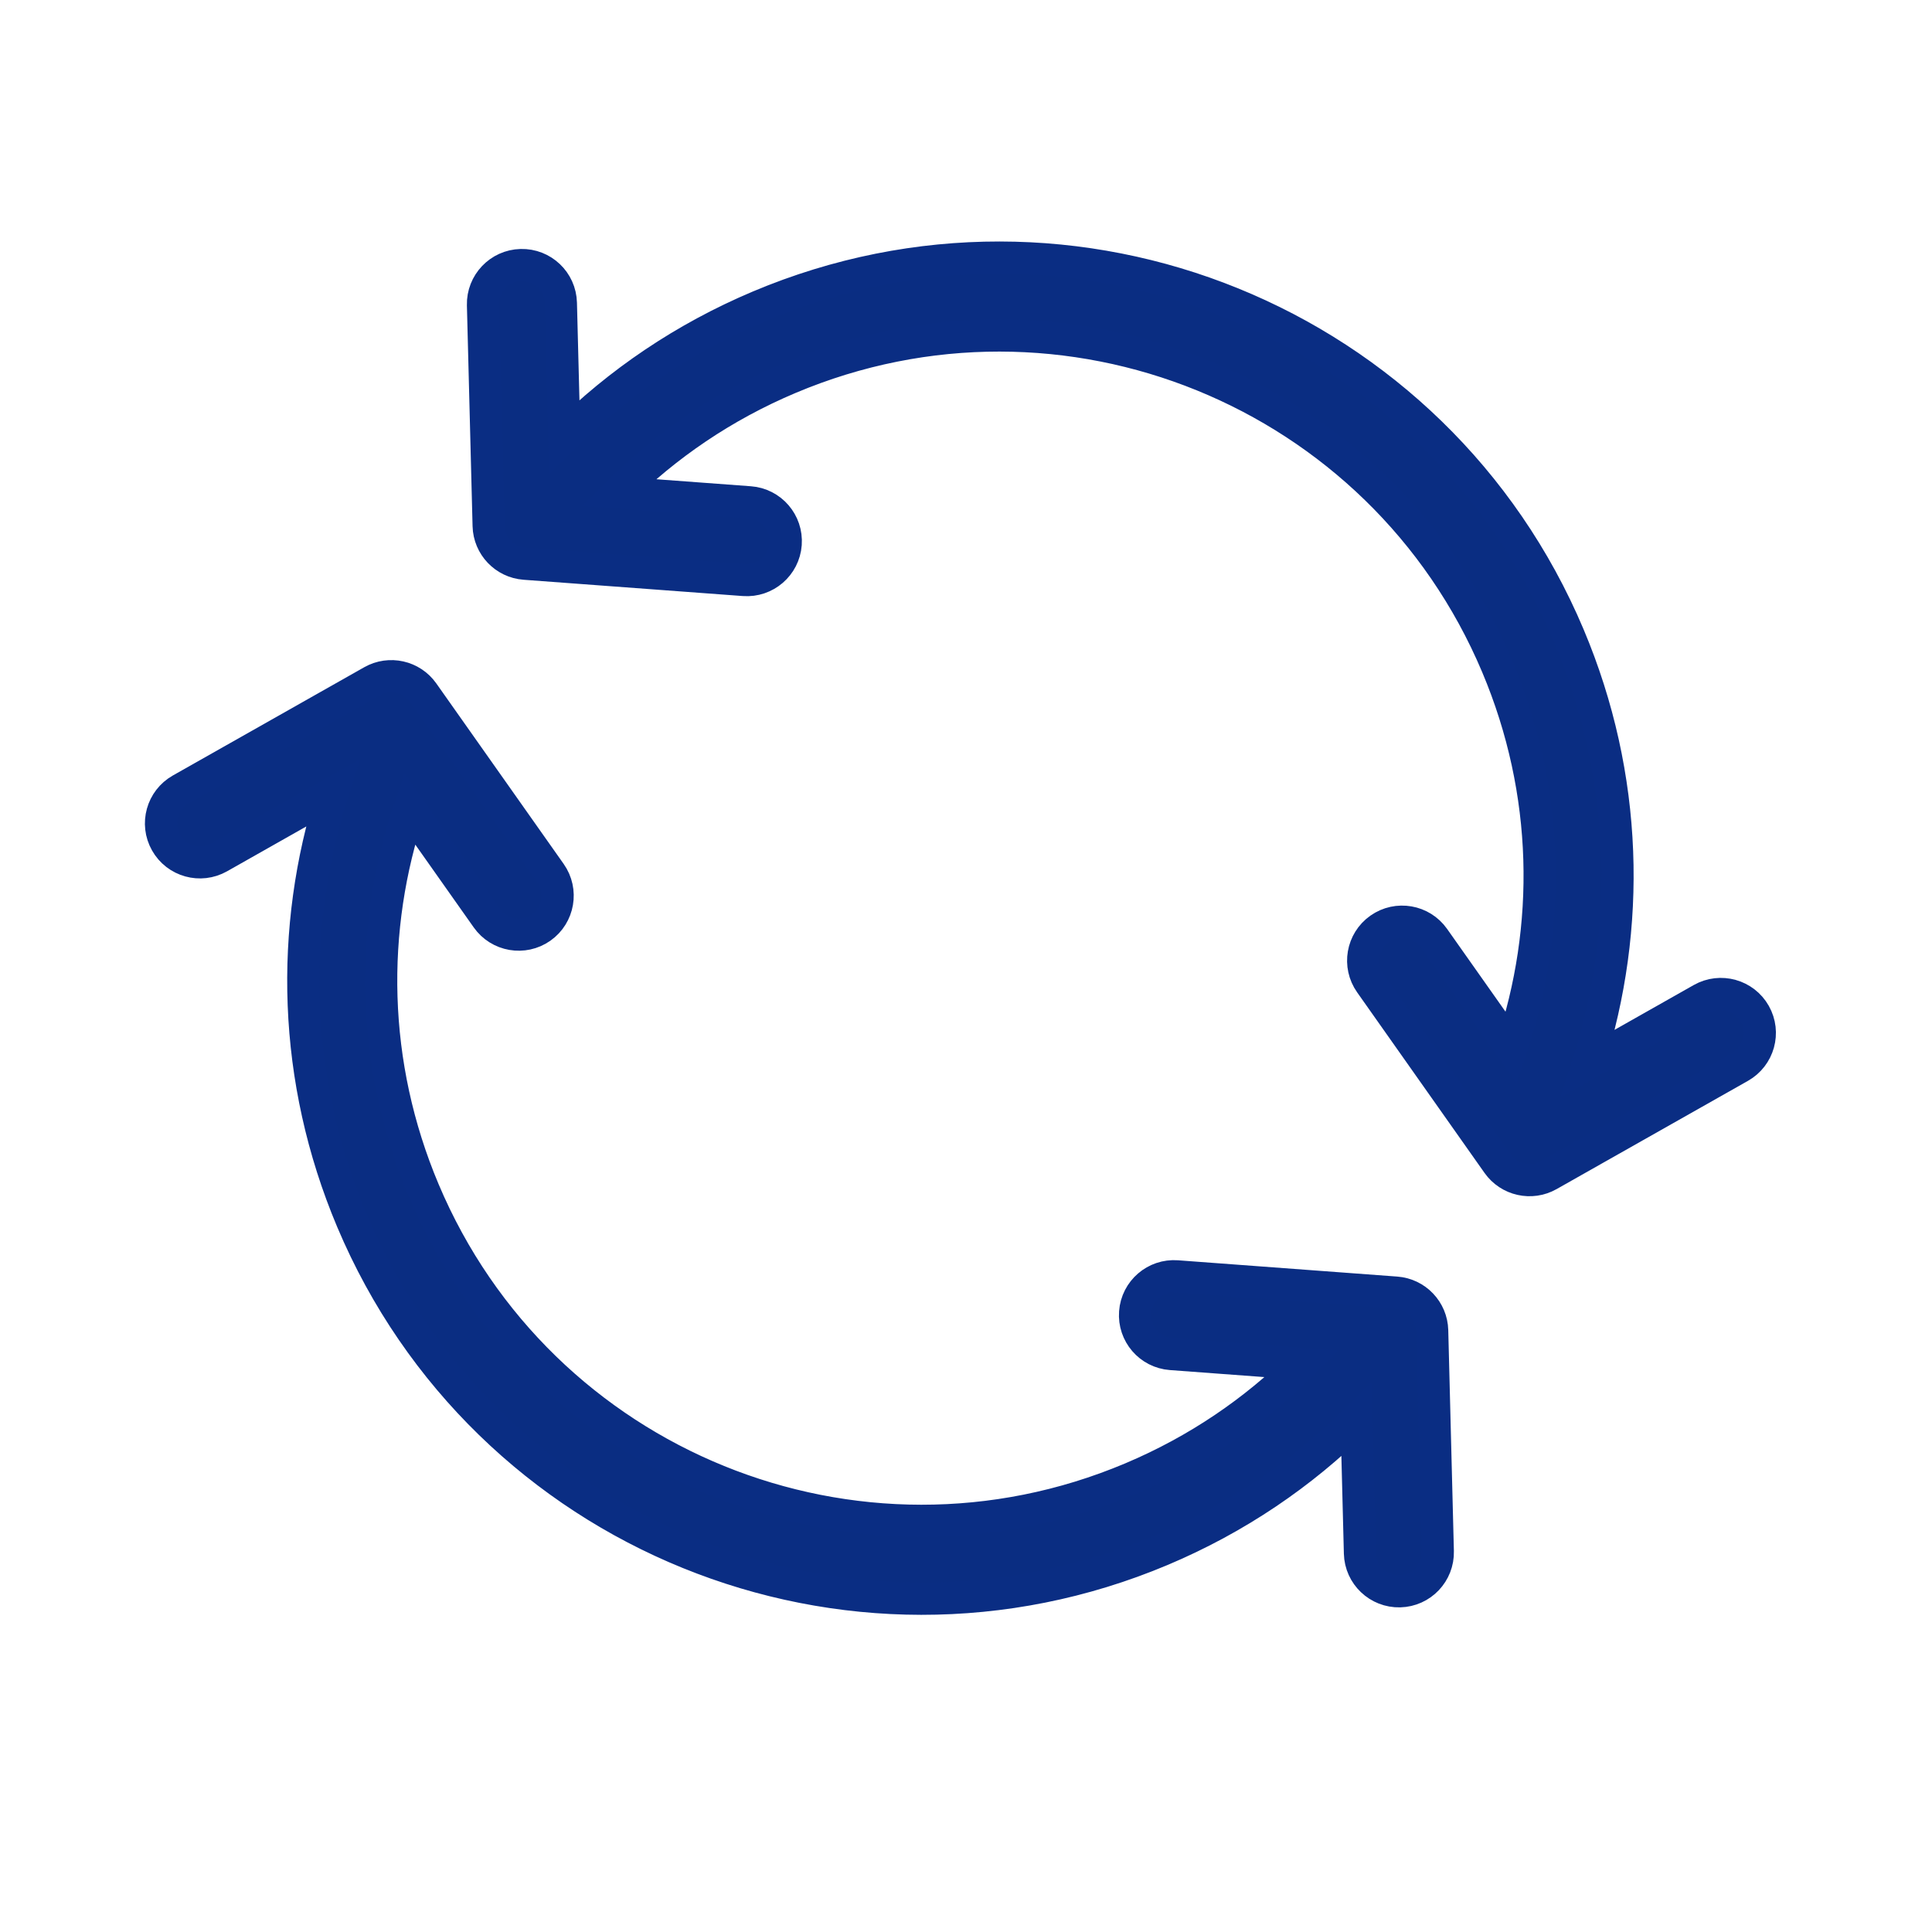
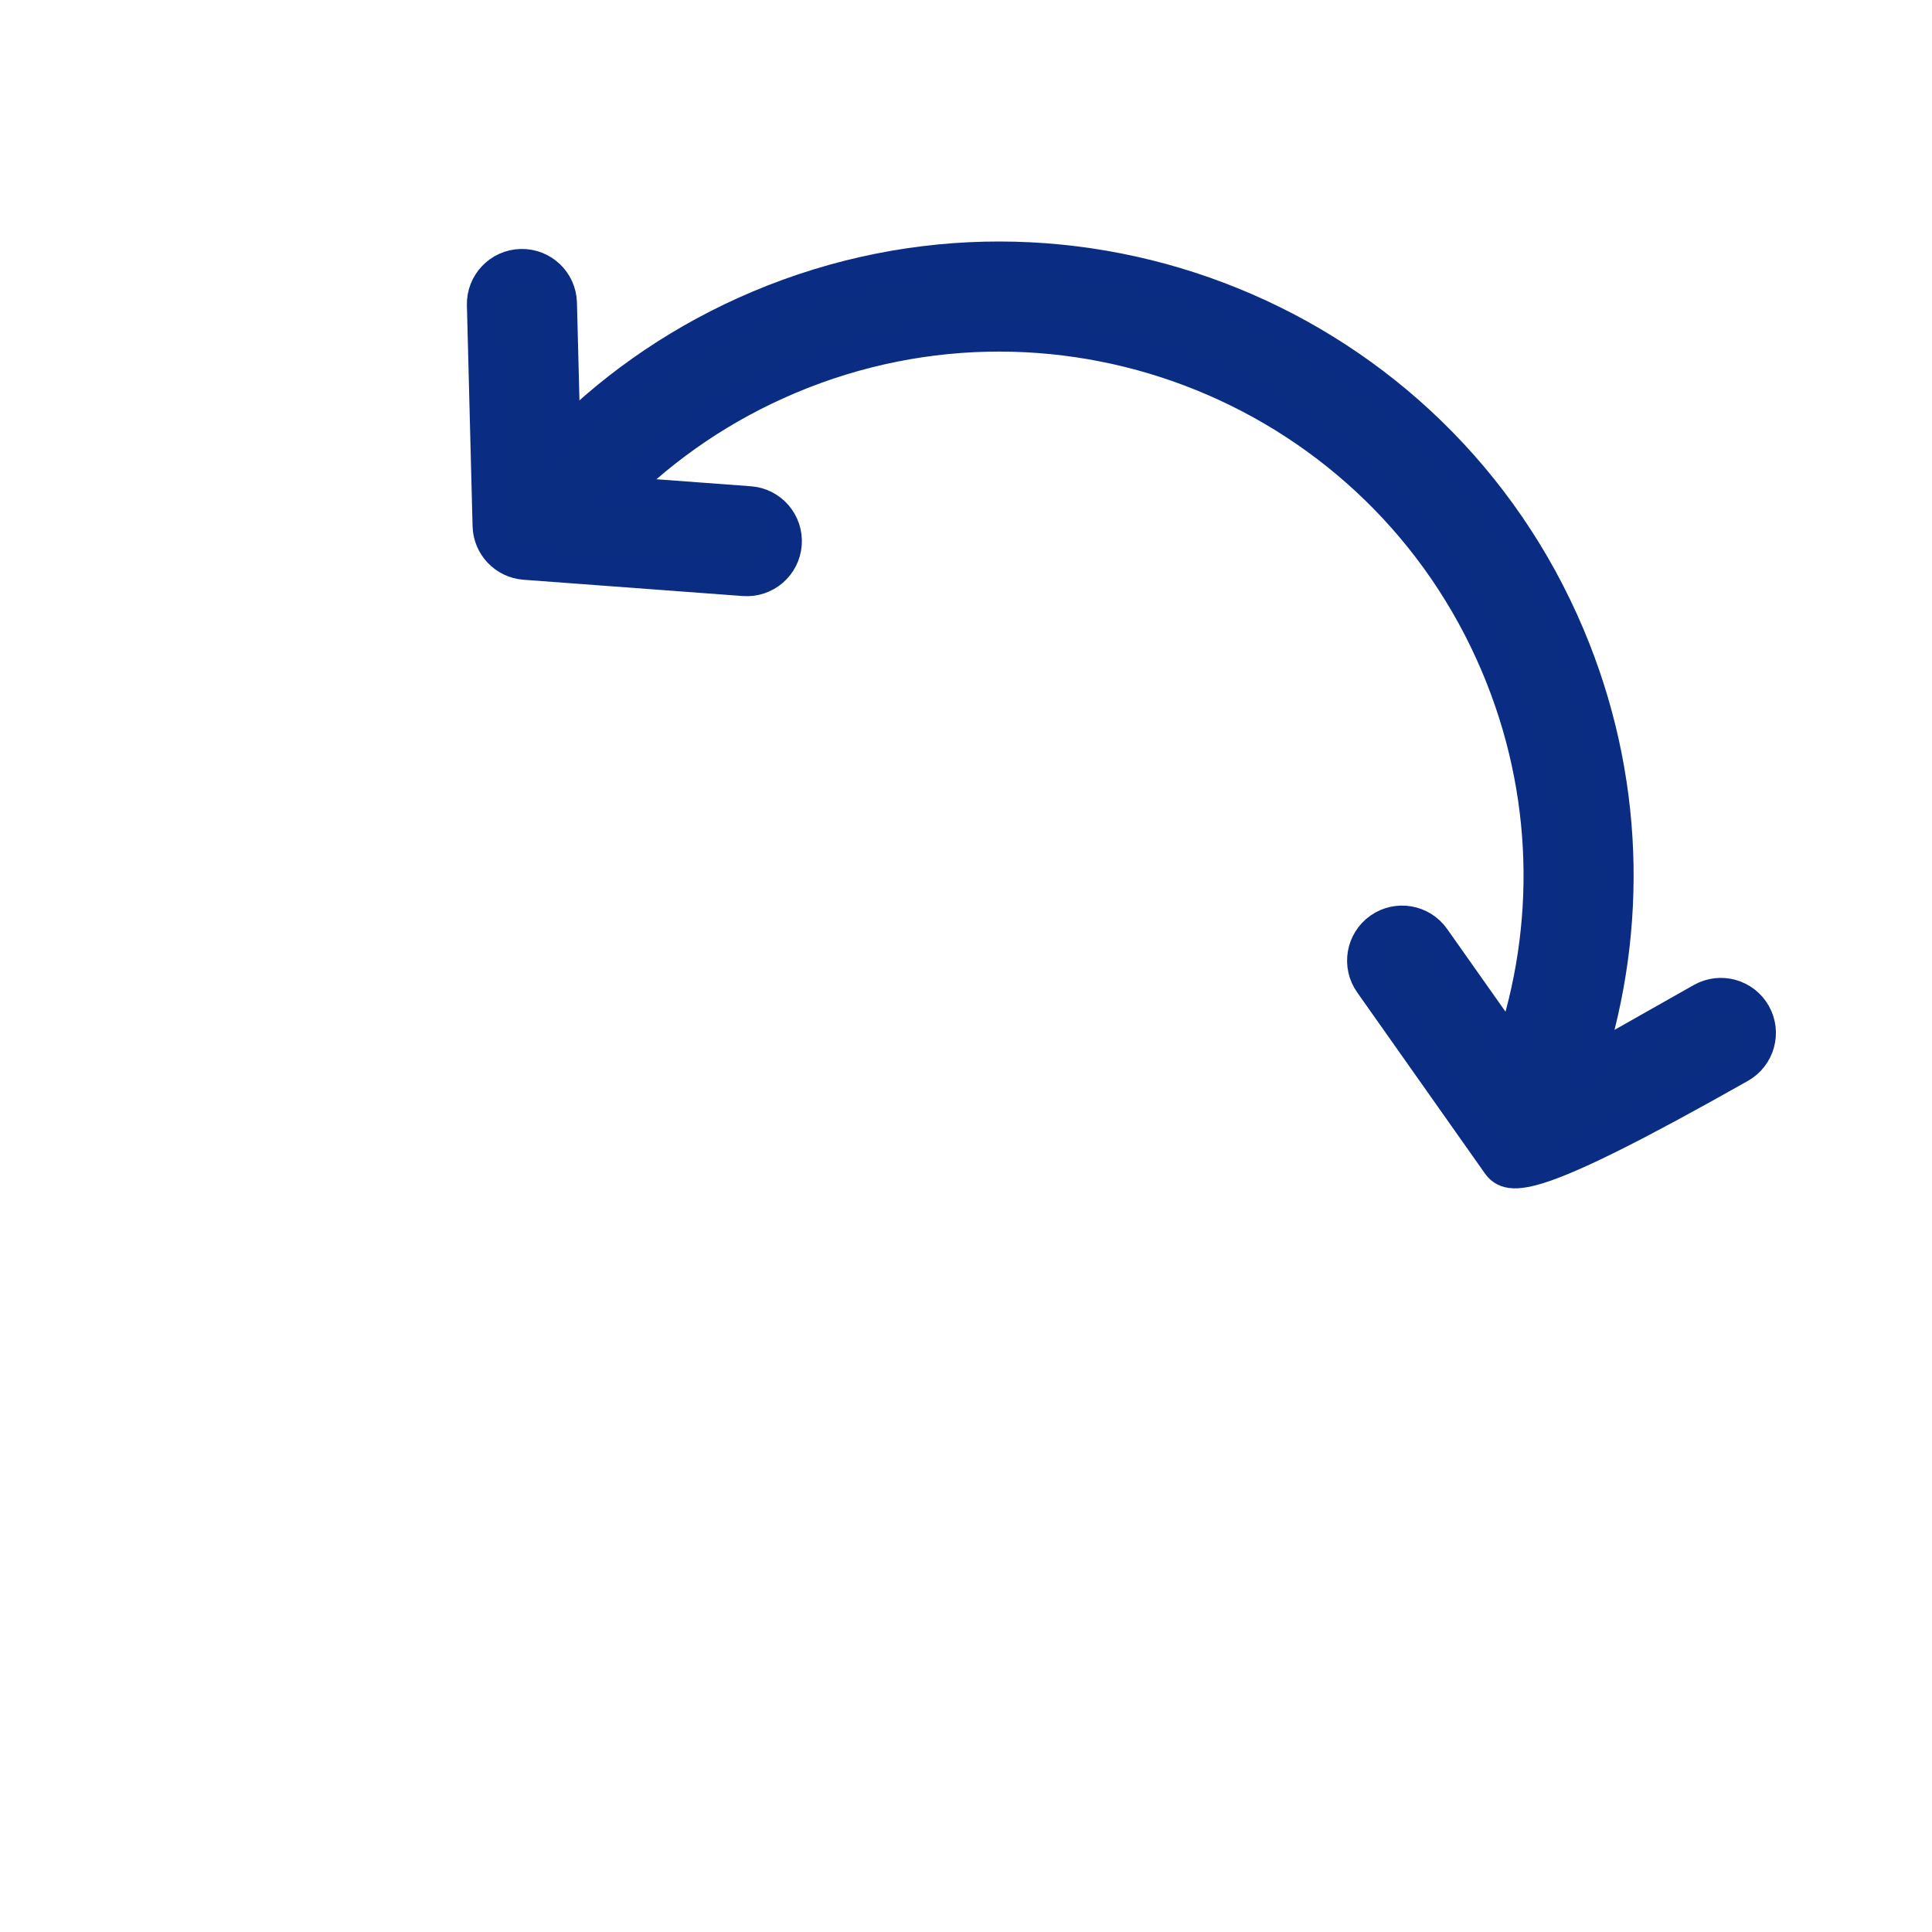
<svg xmlns="http://www.w3.org/2000/svg" width="60" height="60" viewBox="0 0 60 60" fill="none">
-   <path fill-rule="evenodd" clip-rule="evenodd" d="M46.491 20.679C42.89 12.142 33.051 8.141 24.514 11.742C22.468 12.605 20.686 13.825 19.205 15.297L23.284 15.6C23.95 15.649 24.449 16.229 24.4 16.895C24.351 17.561 23.771 18.061 23.105 18.012L16.295 17.506C15.676 17.46 15.192 16.952 15.176 16.331L15 9.471C14.983 8.804 15.511 8.249 16.178 8.232C16.846 8.214 17.401 8.742 17.418 9.409L17.524 13.559C19.215 11.882 21.248 10.495 23.574 9.514C33.341 5.394 44.599 9.972 48.719 19.739C50.57 24.125 50.666 28.813 49.326 33.019L52.848 31.026C53.429 30.698 54.167 30.902 54.496 31.483C54.825 32.065 54.62 32.802 54.039 33.131L48.096 36.493C47.555 36.799 46.87 36.645 46.512 36.138L42.556 30.53C42.171 29.985 42.301 29.23 42.847 28.845C43.393 28.46 44.147 28.591 44.532 29.136L46.937 32.544C48.197 28.801 48.147 24.603 46.491 20.679Z" fill="#0A2D82" stroke="#0A2D83" />
-   <path fill-rule="evenodd" clip-rule="evenodd" d="M13.161 36.971C16.763 45.508 26.602 49.509 35.139 45.907C37.184 45.045 38.967 43.825 40.448 42.353L36.369 42.05C35.703 42.001 35.203 41.421 35.253 40.755C35.302 40.089 35.882 39.589 36.548 39.638L43.358 40.144C43.977 40.19 44.461 40.698 44.477 41.319L44.652 48.179C44.669 48.846 44.142 49.401 43.475 49.418C42.807 49.435 42.252 48.908 42.235 48.24L42.129 44.091C40.437 45.768 38.404 47.155 36.079 48.136C26.312 52.256 15.053 47.678 10.933 37.911C9.083 33.525 8.987 28.837 10.327 24.631L6.805 26.624C6.223 26.952 5.486 26.748 5.157 26.166C4.828 25.585 5.033 24.848 5.614 24.519L11.557 21.157C12.098 20.851 12.783 21.005 13.141 21.512L17.097 27.119C17.482 27.665 17.351 28.42 16.806 28.805C16.26 29.189 15.506 29.059 15.121 28.514L12.716 25.106C11.456 28.849 11.506 33.047 13.161 36.971Z" fill="#0A2D82" stroke="#0A2D83" />
+   <path fill-rule="evenodd" clip-rule="evenodd" d="M46.491 20.679C42.89 12.142 33.051 8.141 24.514 11.742C22.468 12.605 20.686 13.825 19.205 15.297L23.284 15.6C23.95 15.649 24.449 16.229 24.4 16.895C24.351 17.561 23.771 18.061 23.105 18.012L16.295 17.506C15.676 17.46 15.192 16.952 15.176 16.331L15 9.471C14.983 8.804 15.511 8.249 16.178 8.232C16.846 8.214 17.401 8.742 17.418 9.409L17.524 13.559C19.215 11.882 21.248 10.495 23.574 9.514C33.341 5.394 44.599 9.972 48.719 19.739C50.57 24.125 50.666 28.813 49.326 33.019L52.848 31.026C53.429 30.698 54.167 30.902 54.496 31.483C54.825 32.065 54.62 32.802 54.039 33.131C47.555 36.799 46.87 36.645 46.512 36.138L42.556 30.53C42.171 29.985 42.301 29.23 42.847 28.845C43.393 28.46 44.147 28.591 44.532 29.136L46.937 32.544C48.197 28.801 48.147 24.603 46.491 20.679Z" fill="#0A2D82" stroke="#0A2D83" />
</svg>